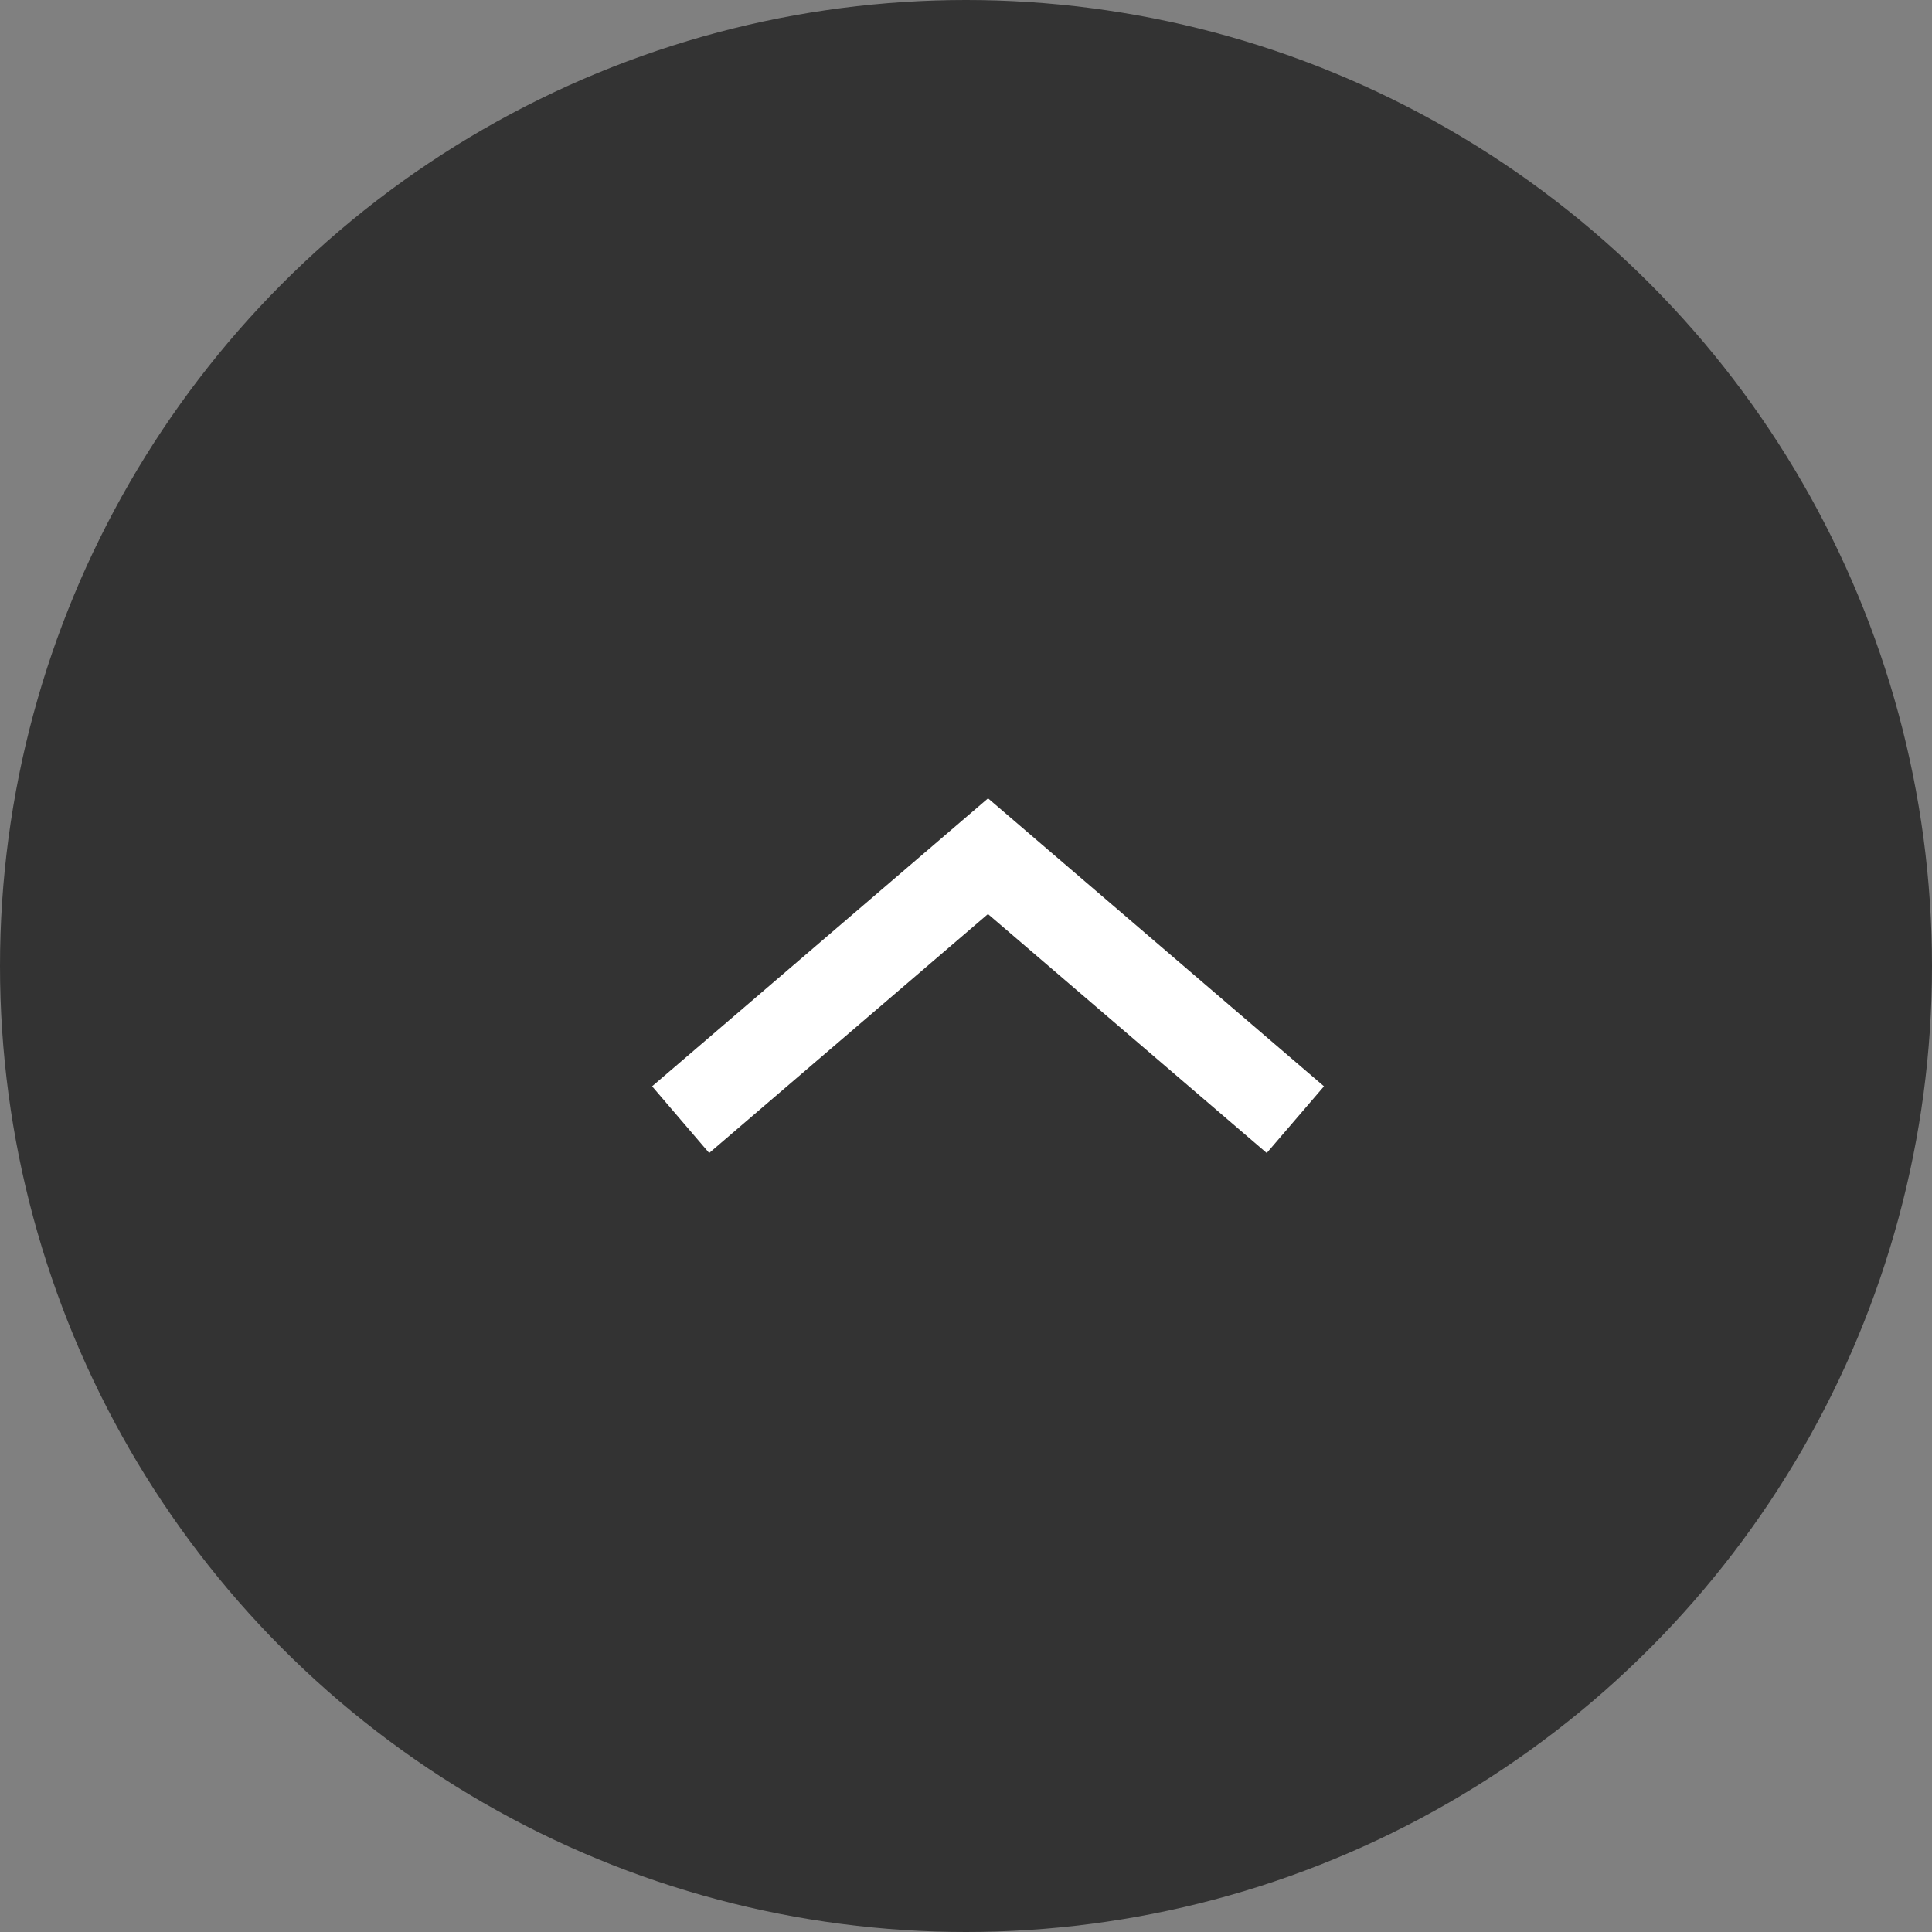
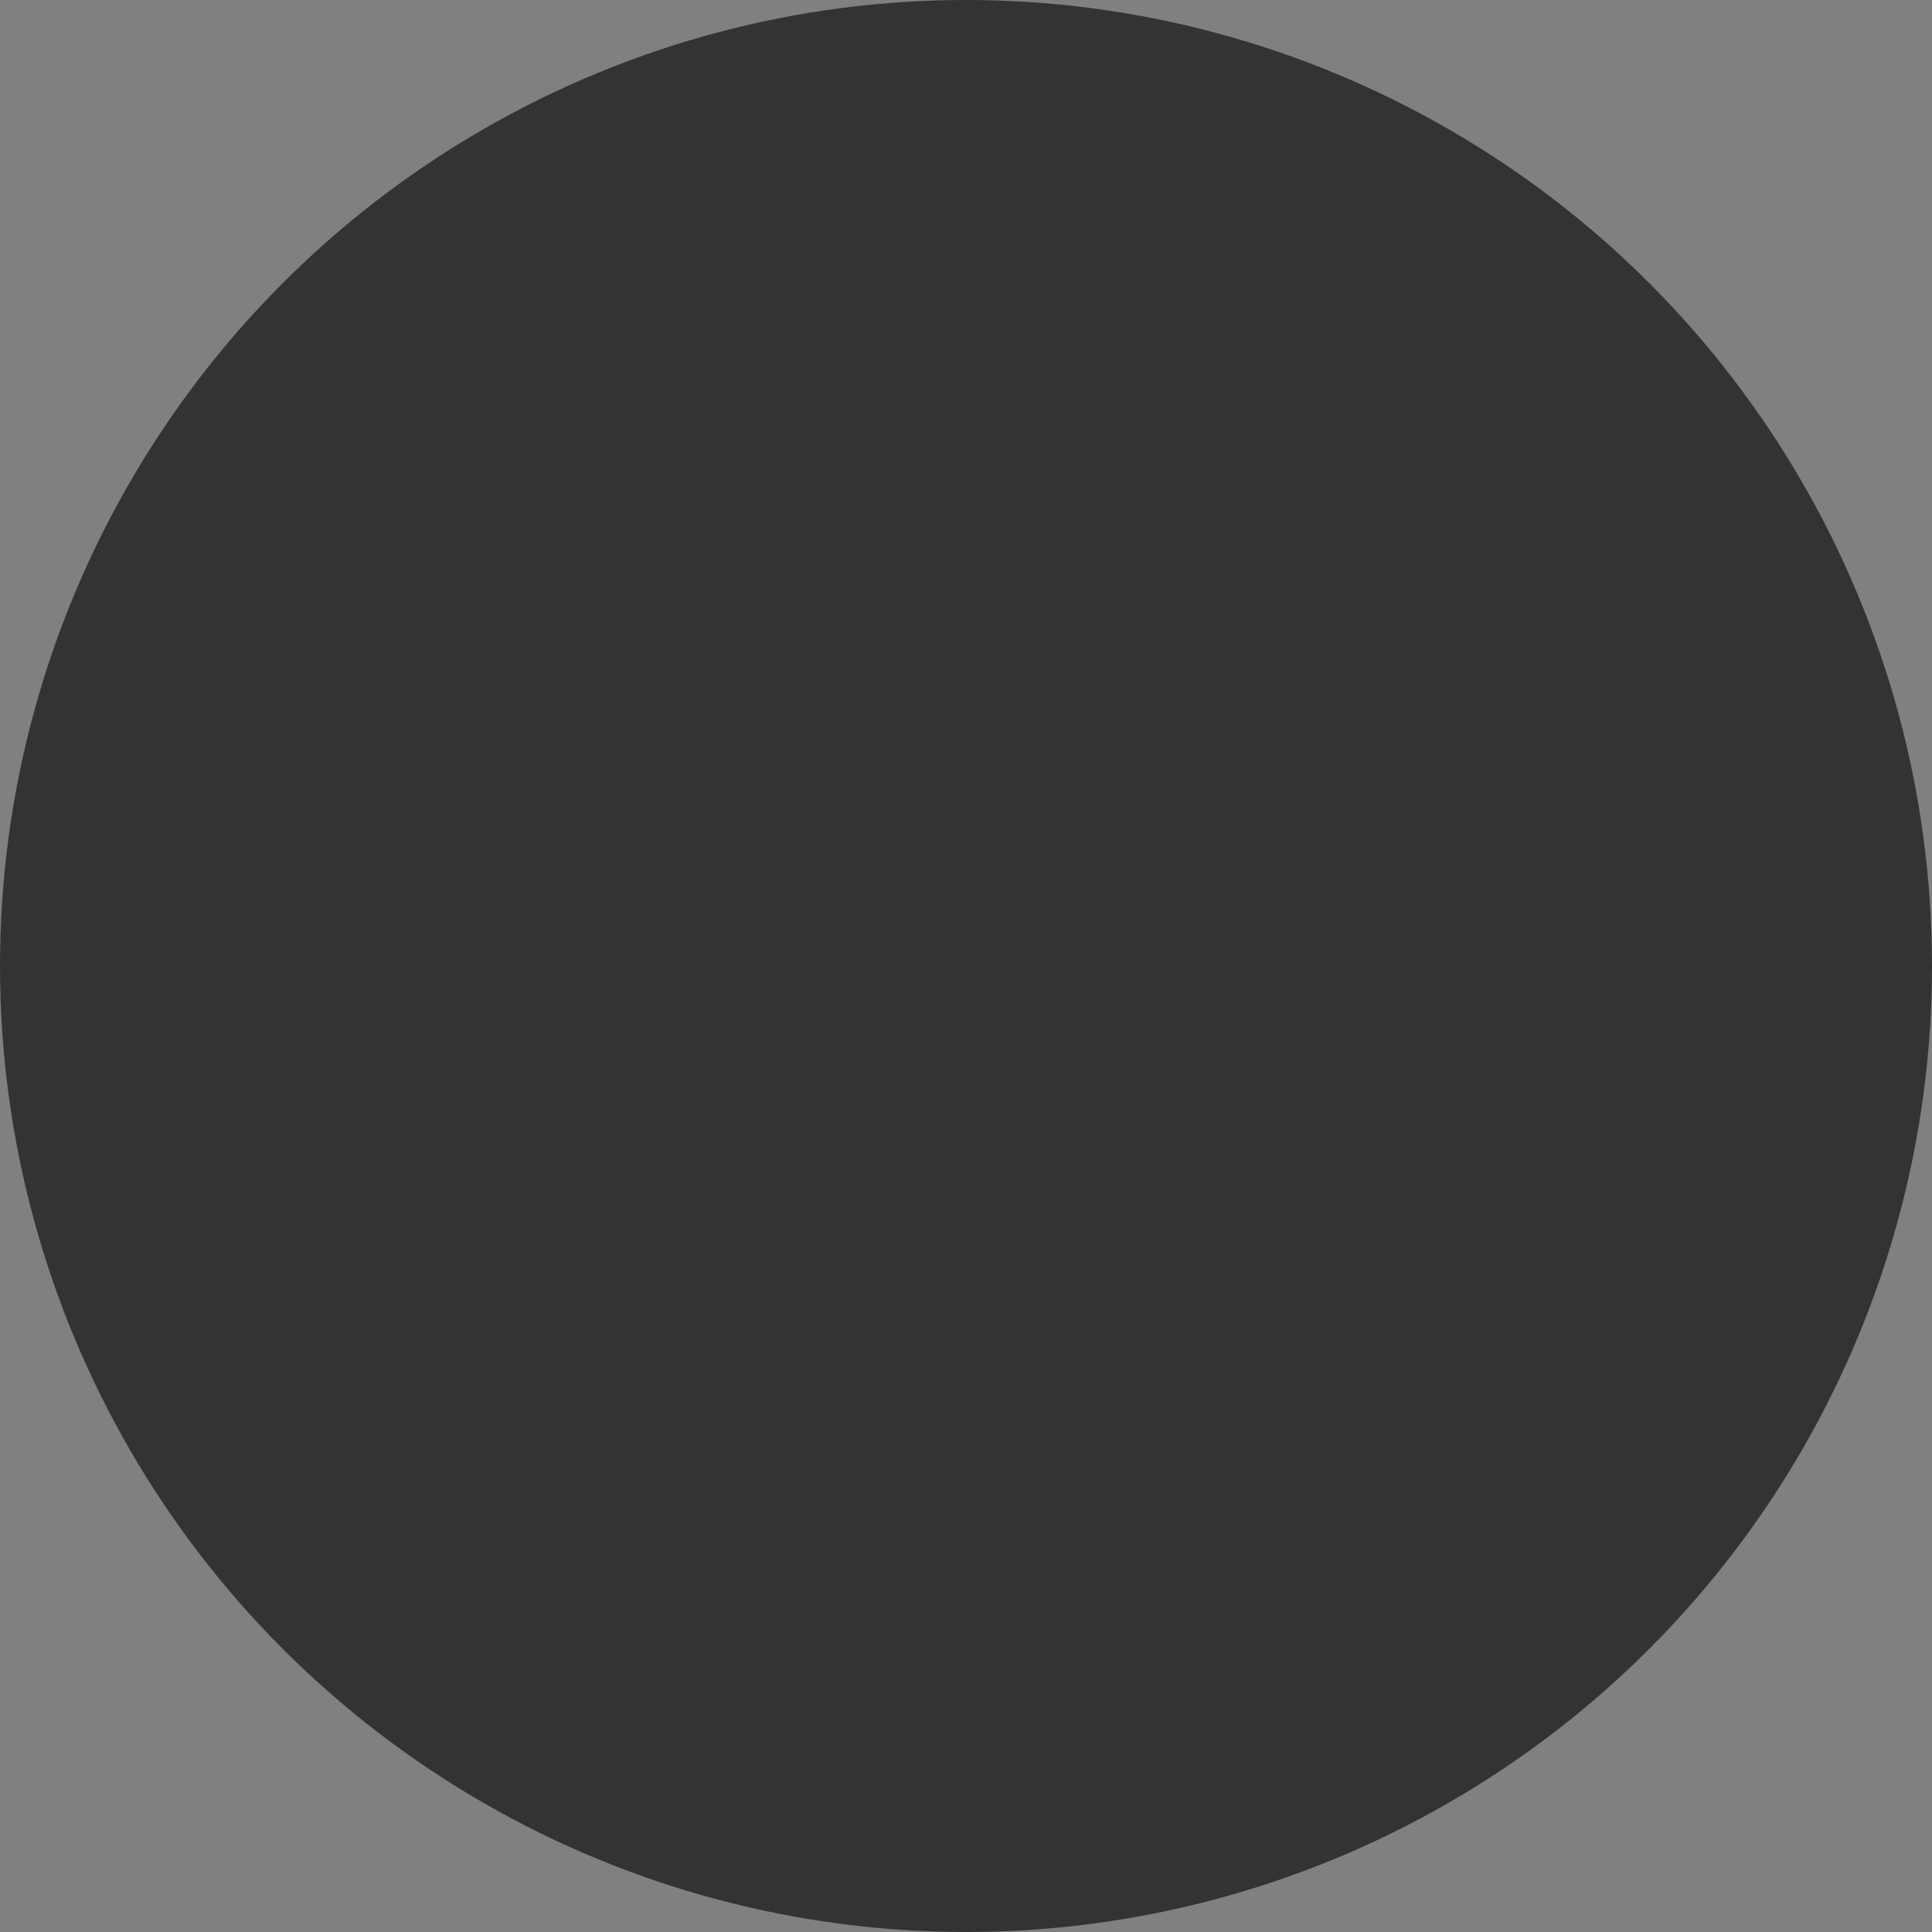
<svg xmlns="http://www.w3.org/2000/svg" width="44" height="44" viewBox="0 0 44 44">
  <rect x="0" y="0" width="44" height="44" fill="#808080" stroke="none" />
  <g id="グループ_497" data-name="グループ 497" transform="translate(-1096 -6745)">
    <circle id="楕円形_15" data-name="楕円形 15" cx="22" cy="22" r="22" transform="translate(1096 6745)" fill="#333" />
-     <path id="パス_883" data-name="パス 883" d="M482.177,750.466l-6.349-5.442-6.349,5.442-1.3-1.519,7.651-6.558,7.651,6.558Z" transform="translate(642.672 6020.793)" fill="#fff" />
  </g>
</svg>